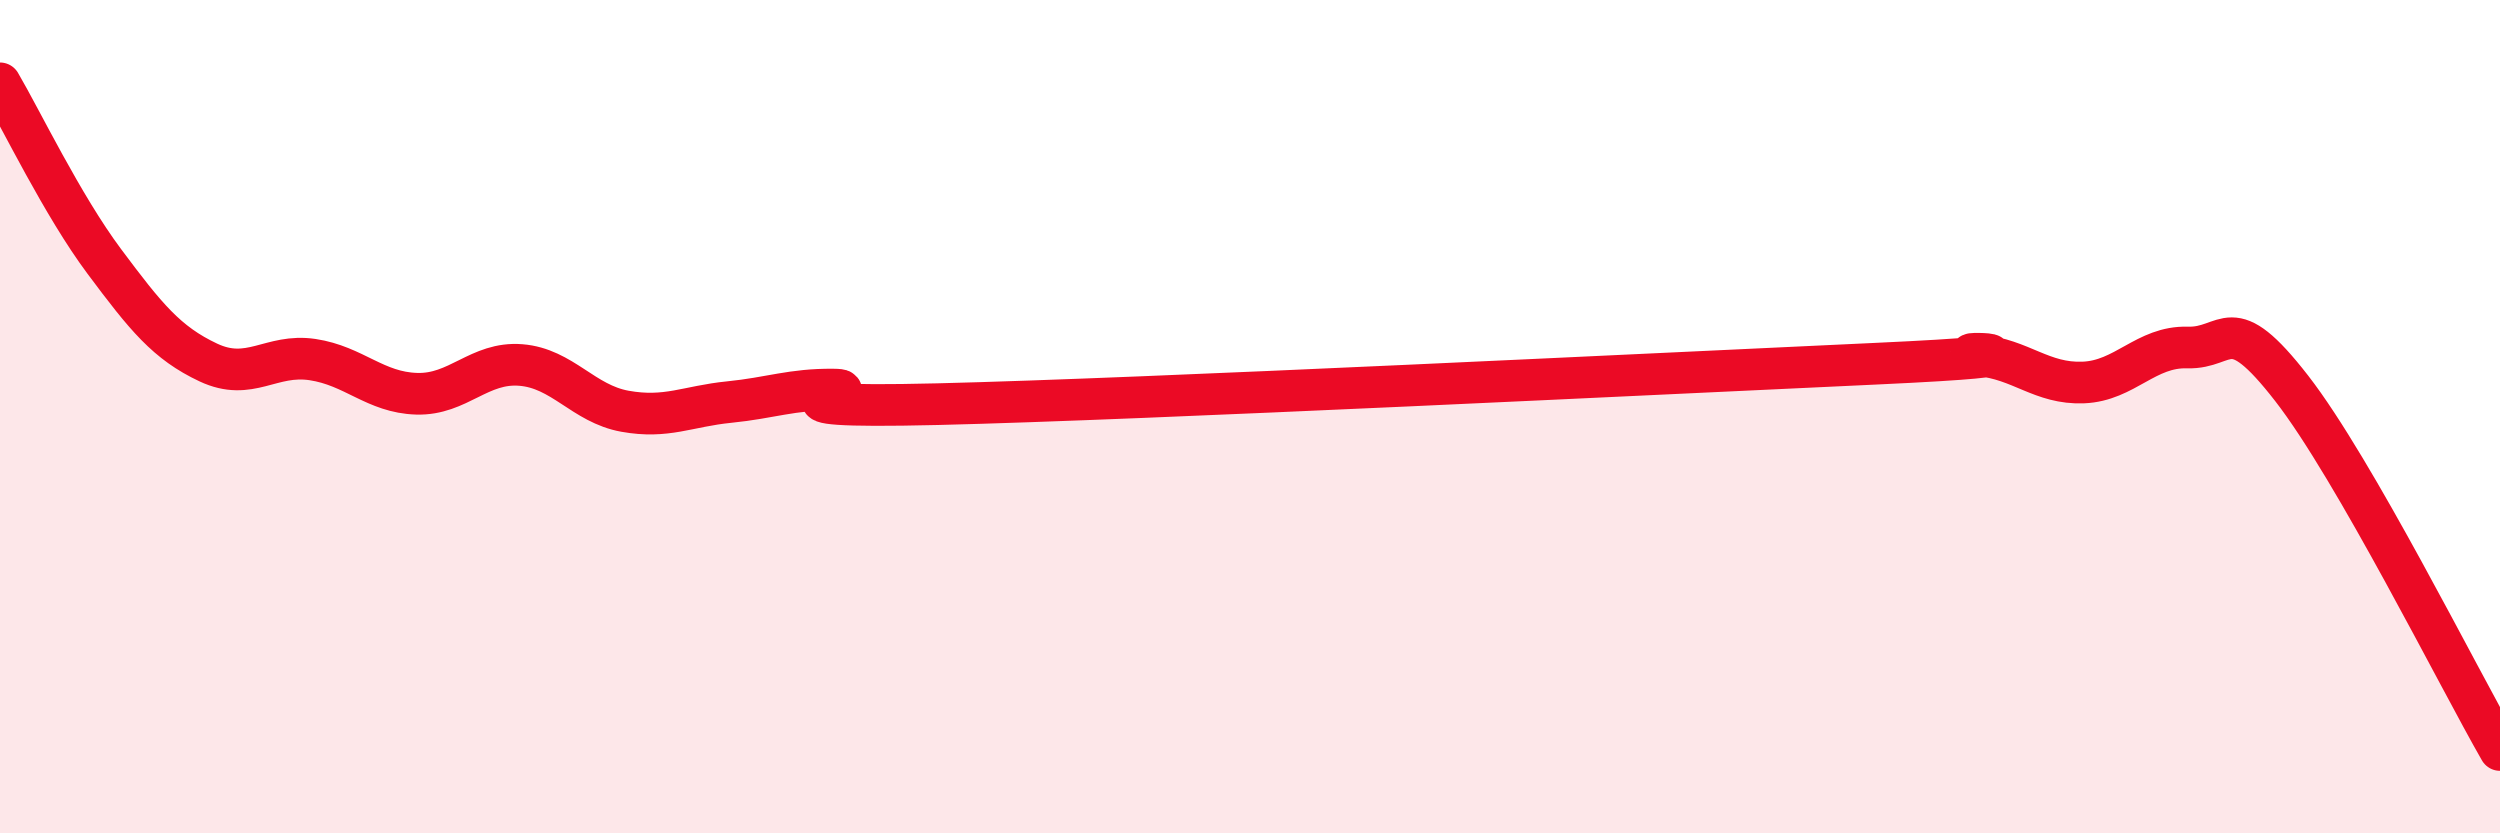
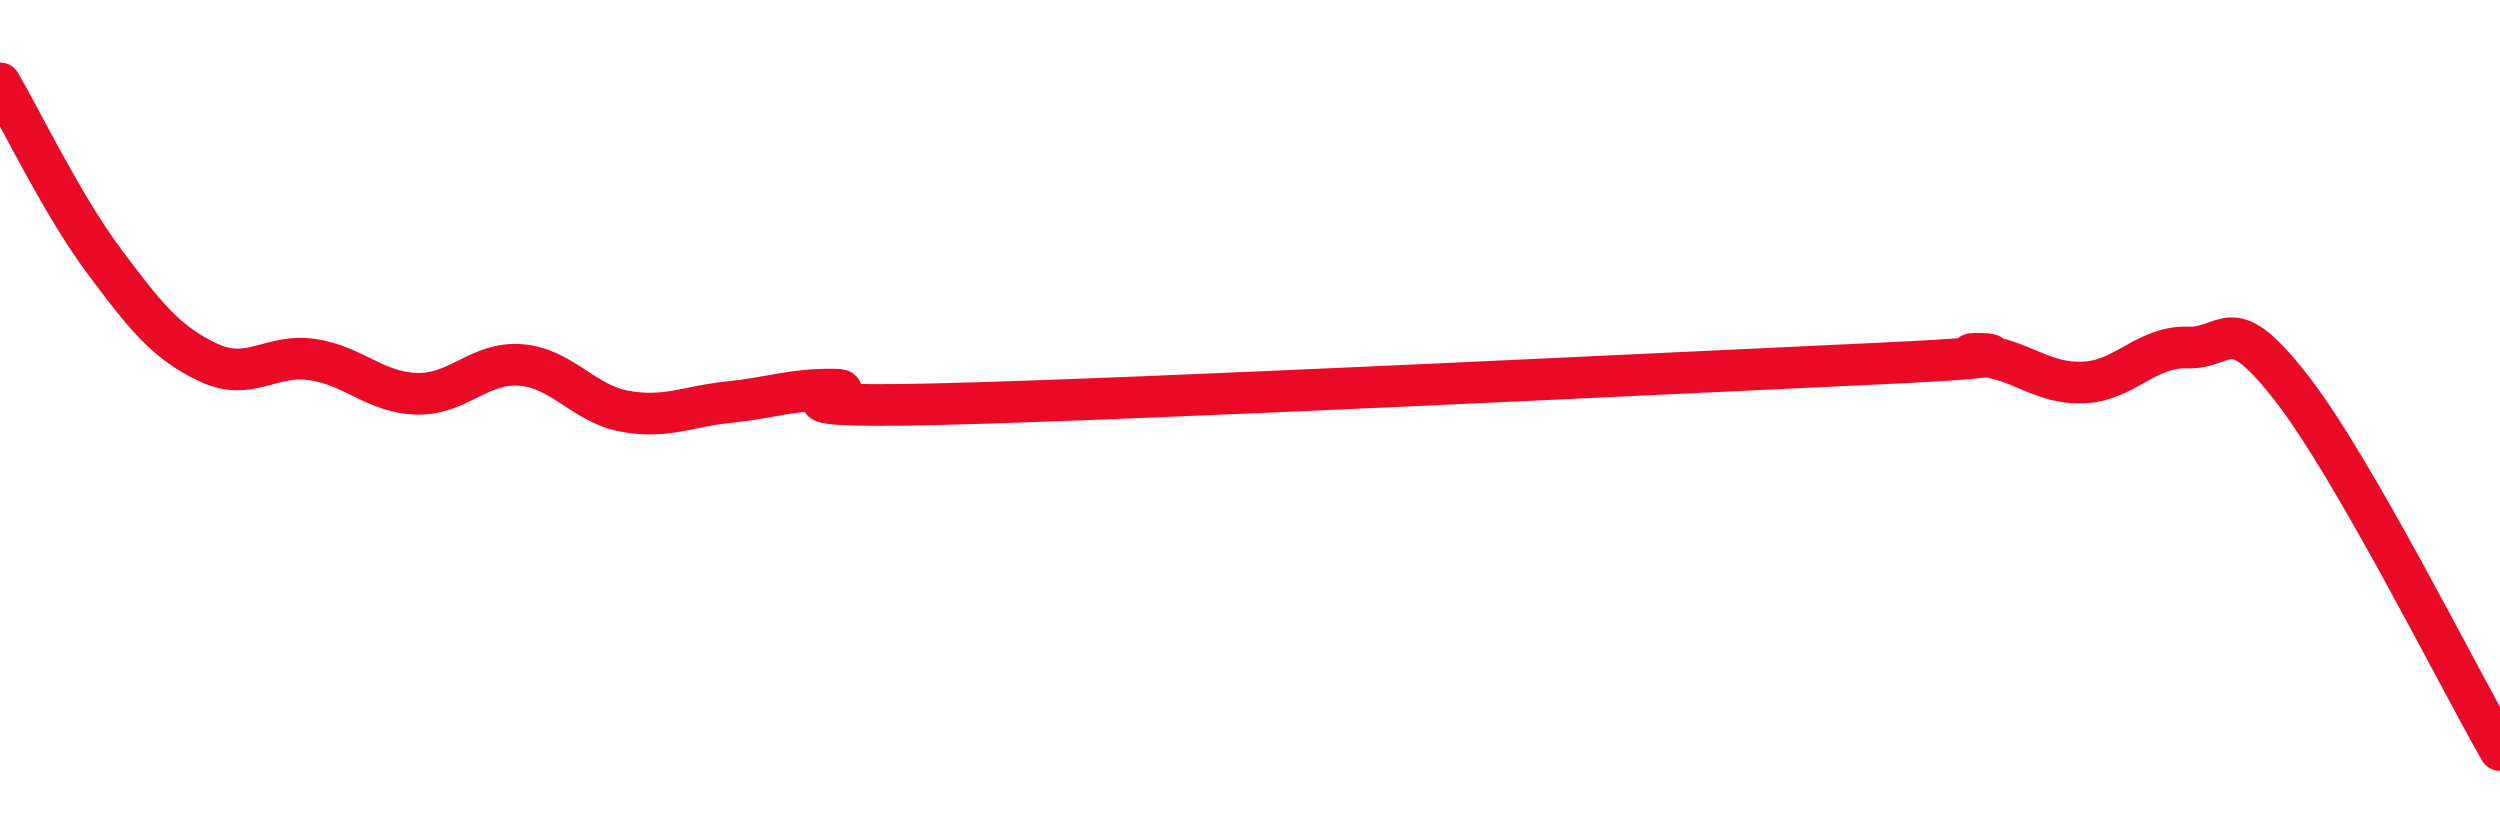
<svg xmlns="http://www.w3.org/2000/svg" width="60" height="20" viewBox="0 0 60 20">
-   <path d="M 0,2 C 0.5,2.85 1.5,4.93 2.5,6.27 C 3.5,7.61 4,8.23 5,8.7 C 6,9.17 6.5,8.48 7.5,8.63 C 8.5,8.78 9,9.42 10,9.45 C 11,9.48 11.5,8.68 12.5,8.76 C 13.5,8.84 14,9.69 15,9.87 C 16,10.05 16.5,9.75 17.5,9.65 C 18.5,9.55 19,9.34 20,9.35 C 21,9.36 17.5,9.82 22.5,9.7 C 27.5,9.58 40,8.96 45,8.73 C 50,8.5 46.5,8.44 47.5,8.53 C 48.5,8.62 49,9.22 50,9.18 C 51,9.14 51.5,8.31 52.5,8.34 C 53.5,8.37 53.5,7.39 55,9.32 C 56.5,11.25 59,16.26 60,18L60 20L0 20Z" fill="#EB0A25" opacity="0.1" stroke-linecap="round" stroke-linejoin="round" />
  <path d="M 0,2 C 0.5,2.85 1.5,4.93 2.5,6.27 C 3.5,7.61 4,8.23 5,8.7 C 6,9.17 6.5,8.48 7.5,8.63 C 8.5,8.78 9,9.42 10,9.45 C 11,9.48 11.5,8.68 12.5,8.76 C 13.5,8.84 14,9.69 15,9.87 C 16,10.05 16.5,9.75 17.5,9.65 C 18.5,9.55 19,9.34 20,9.35 C 21,9.36 17.5,9.82 22.5,9.7 C 27.5,9.58 40,8.96 45,8.73 C 50,8.5 46.5,8.44 47.5,8.53 C 48.5,8.62 49,9.22 50,9.18 C 51,9.14 51.5,8.31 52.5,8.34 C 53.5,8.37 53.5,7.39 55,9.32 C 56.5,11.25 59,16.26 60,18" stroke="#EB0A25" stroke-width="1" fill="none" stroke-linecap="round" stroke-linejoin="round" />
</svg>